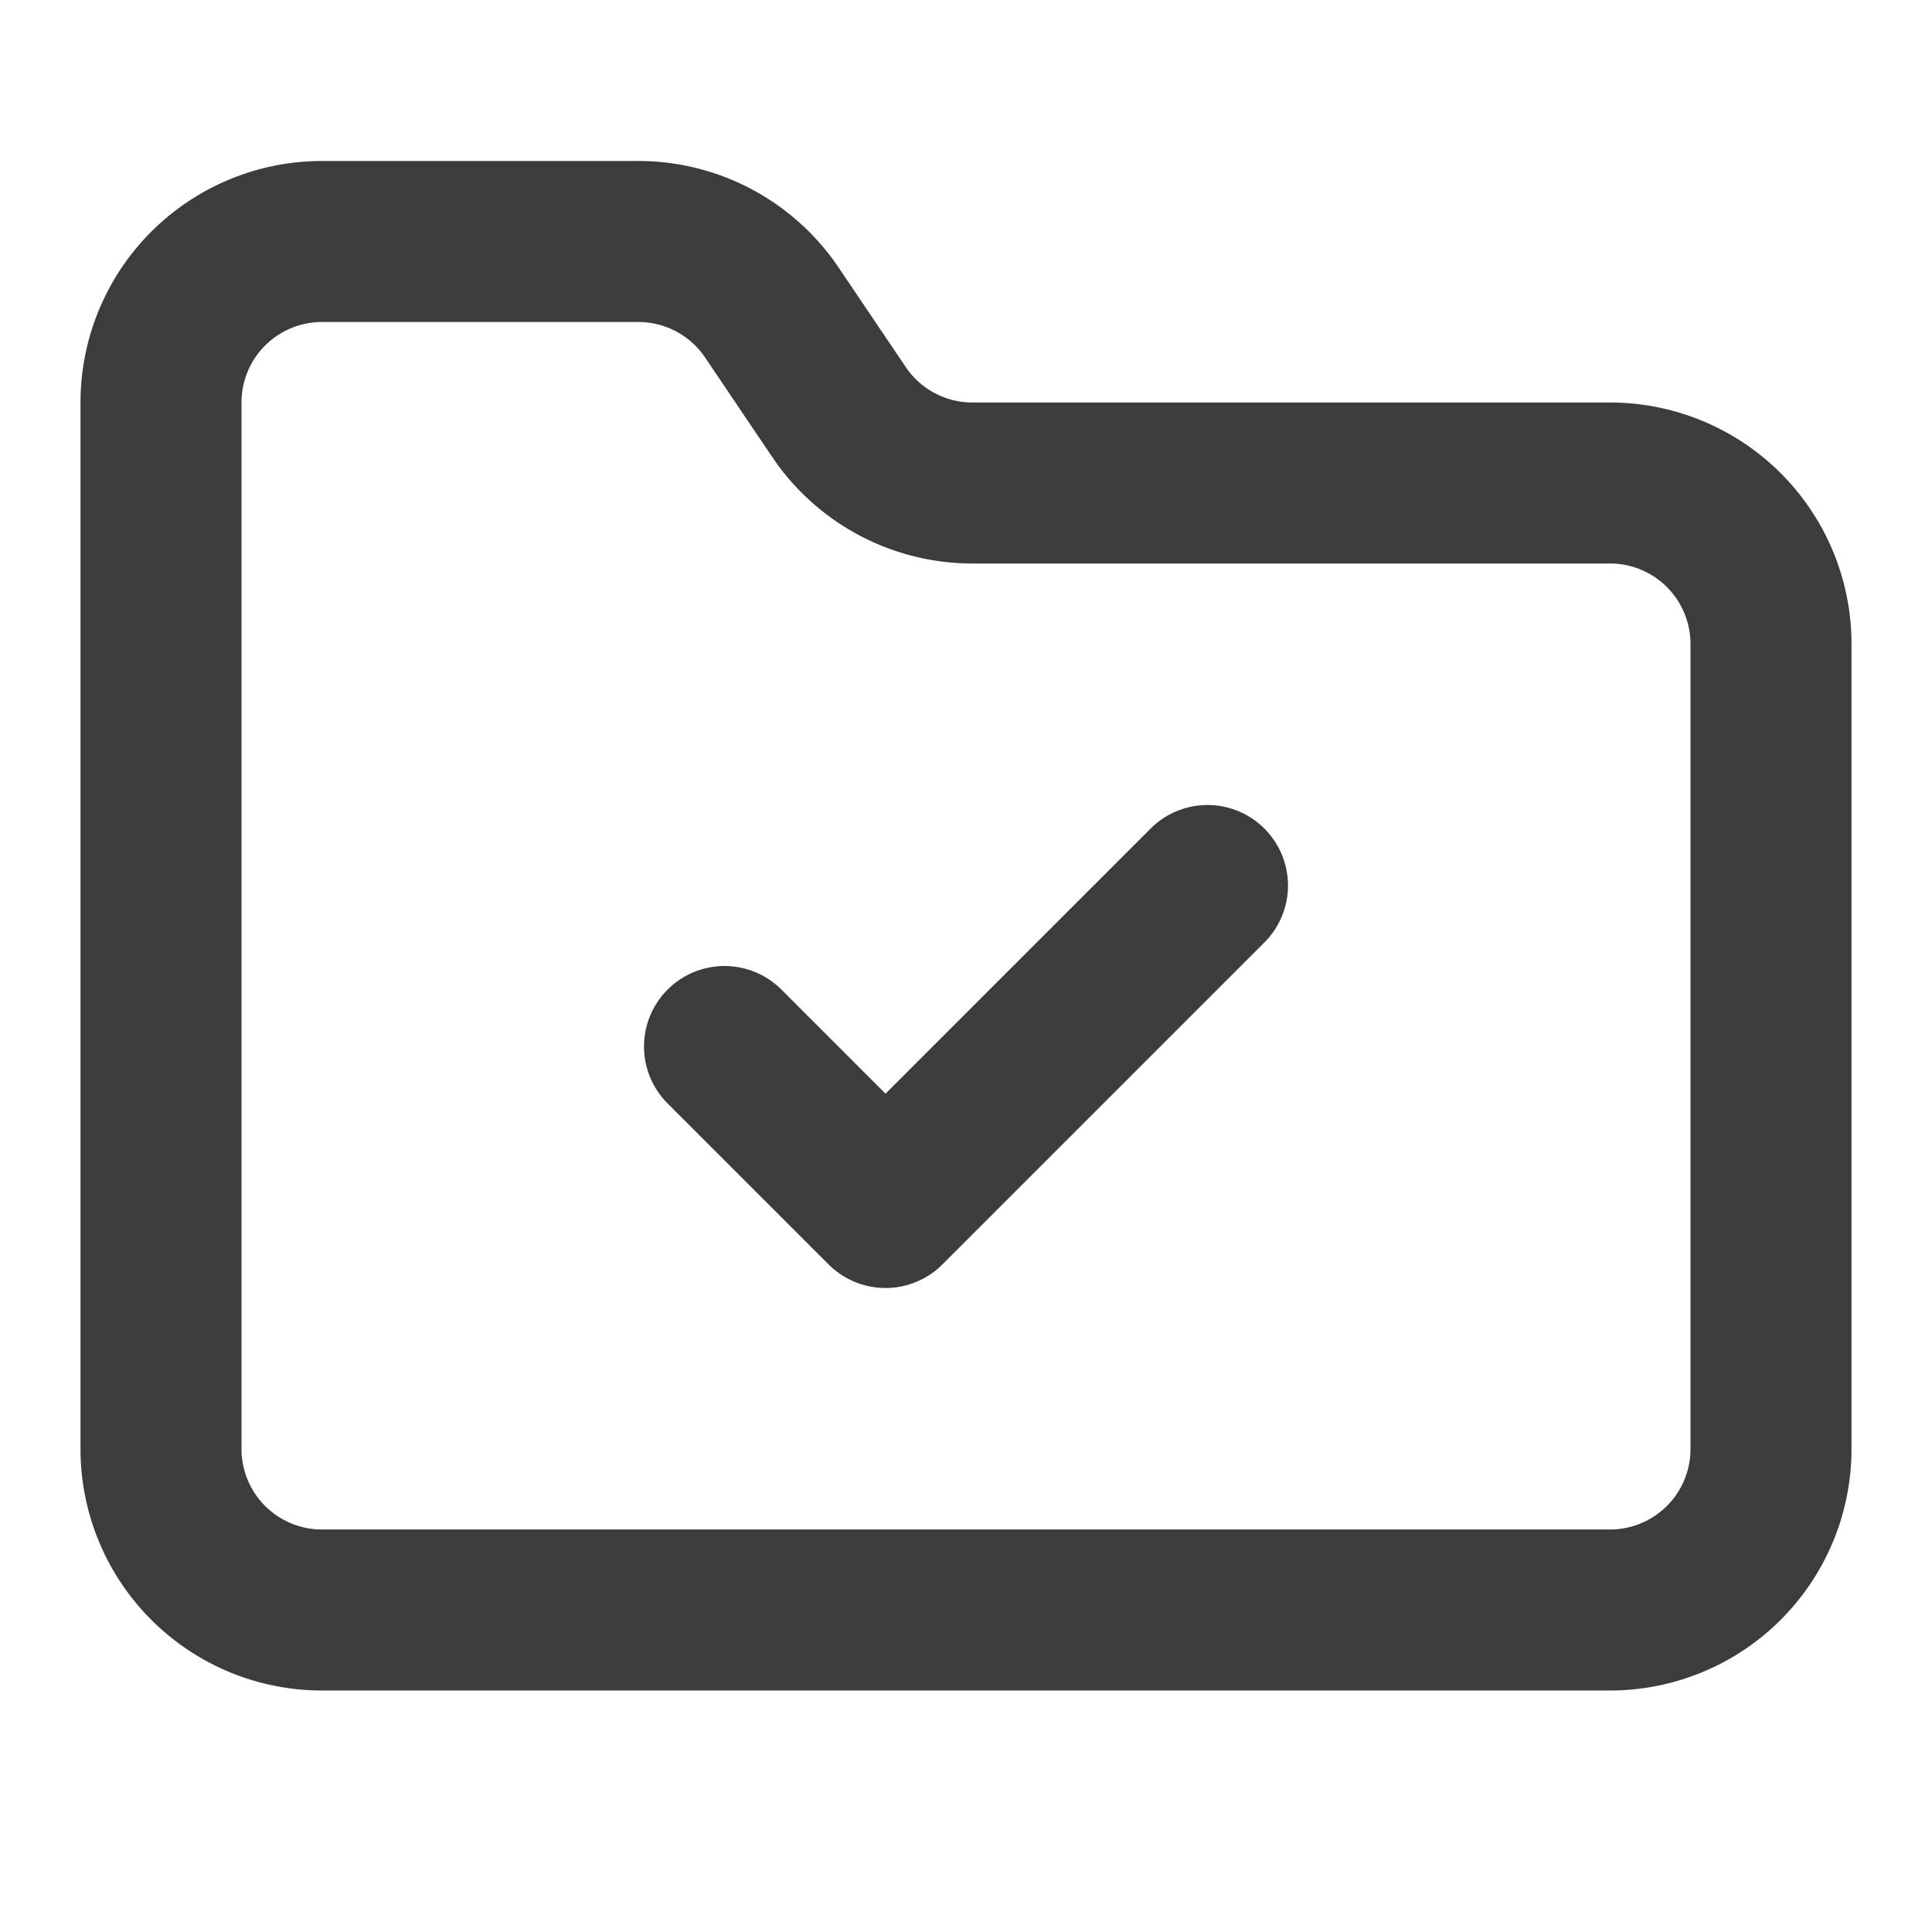
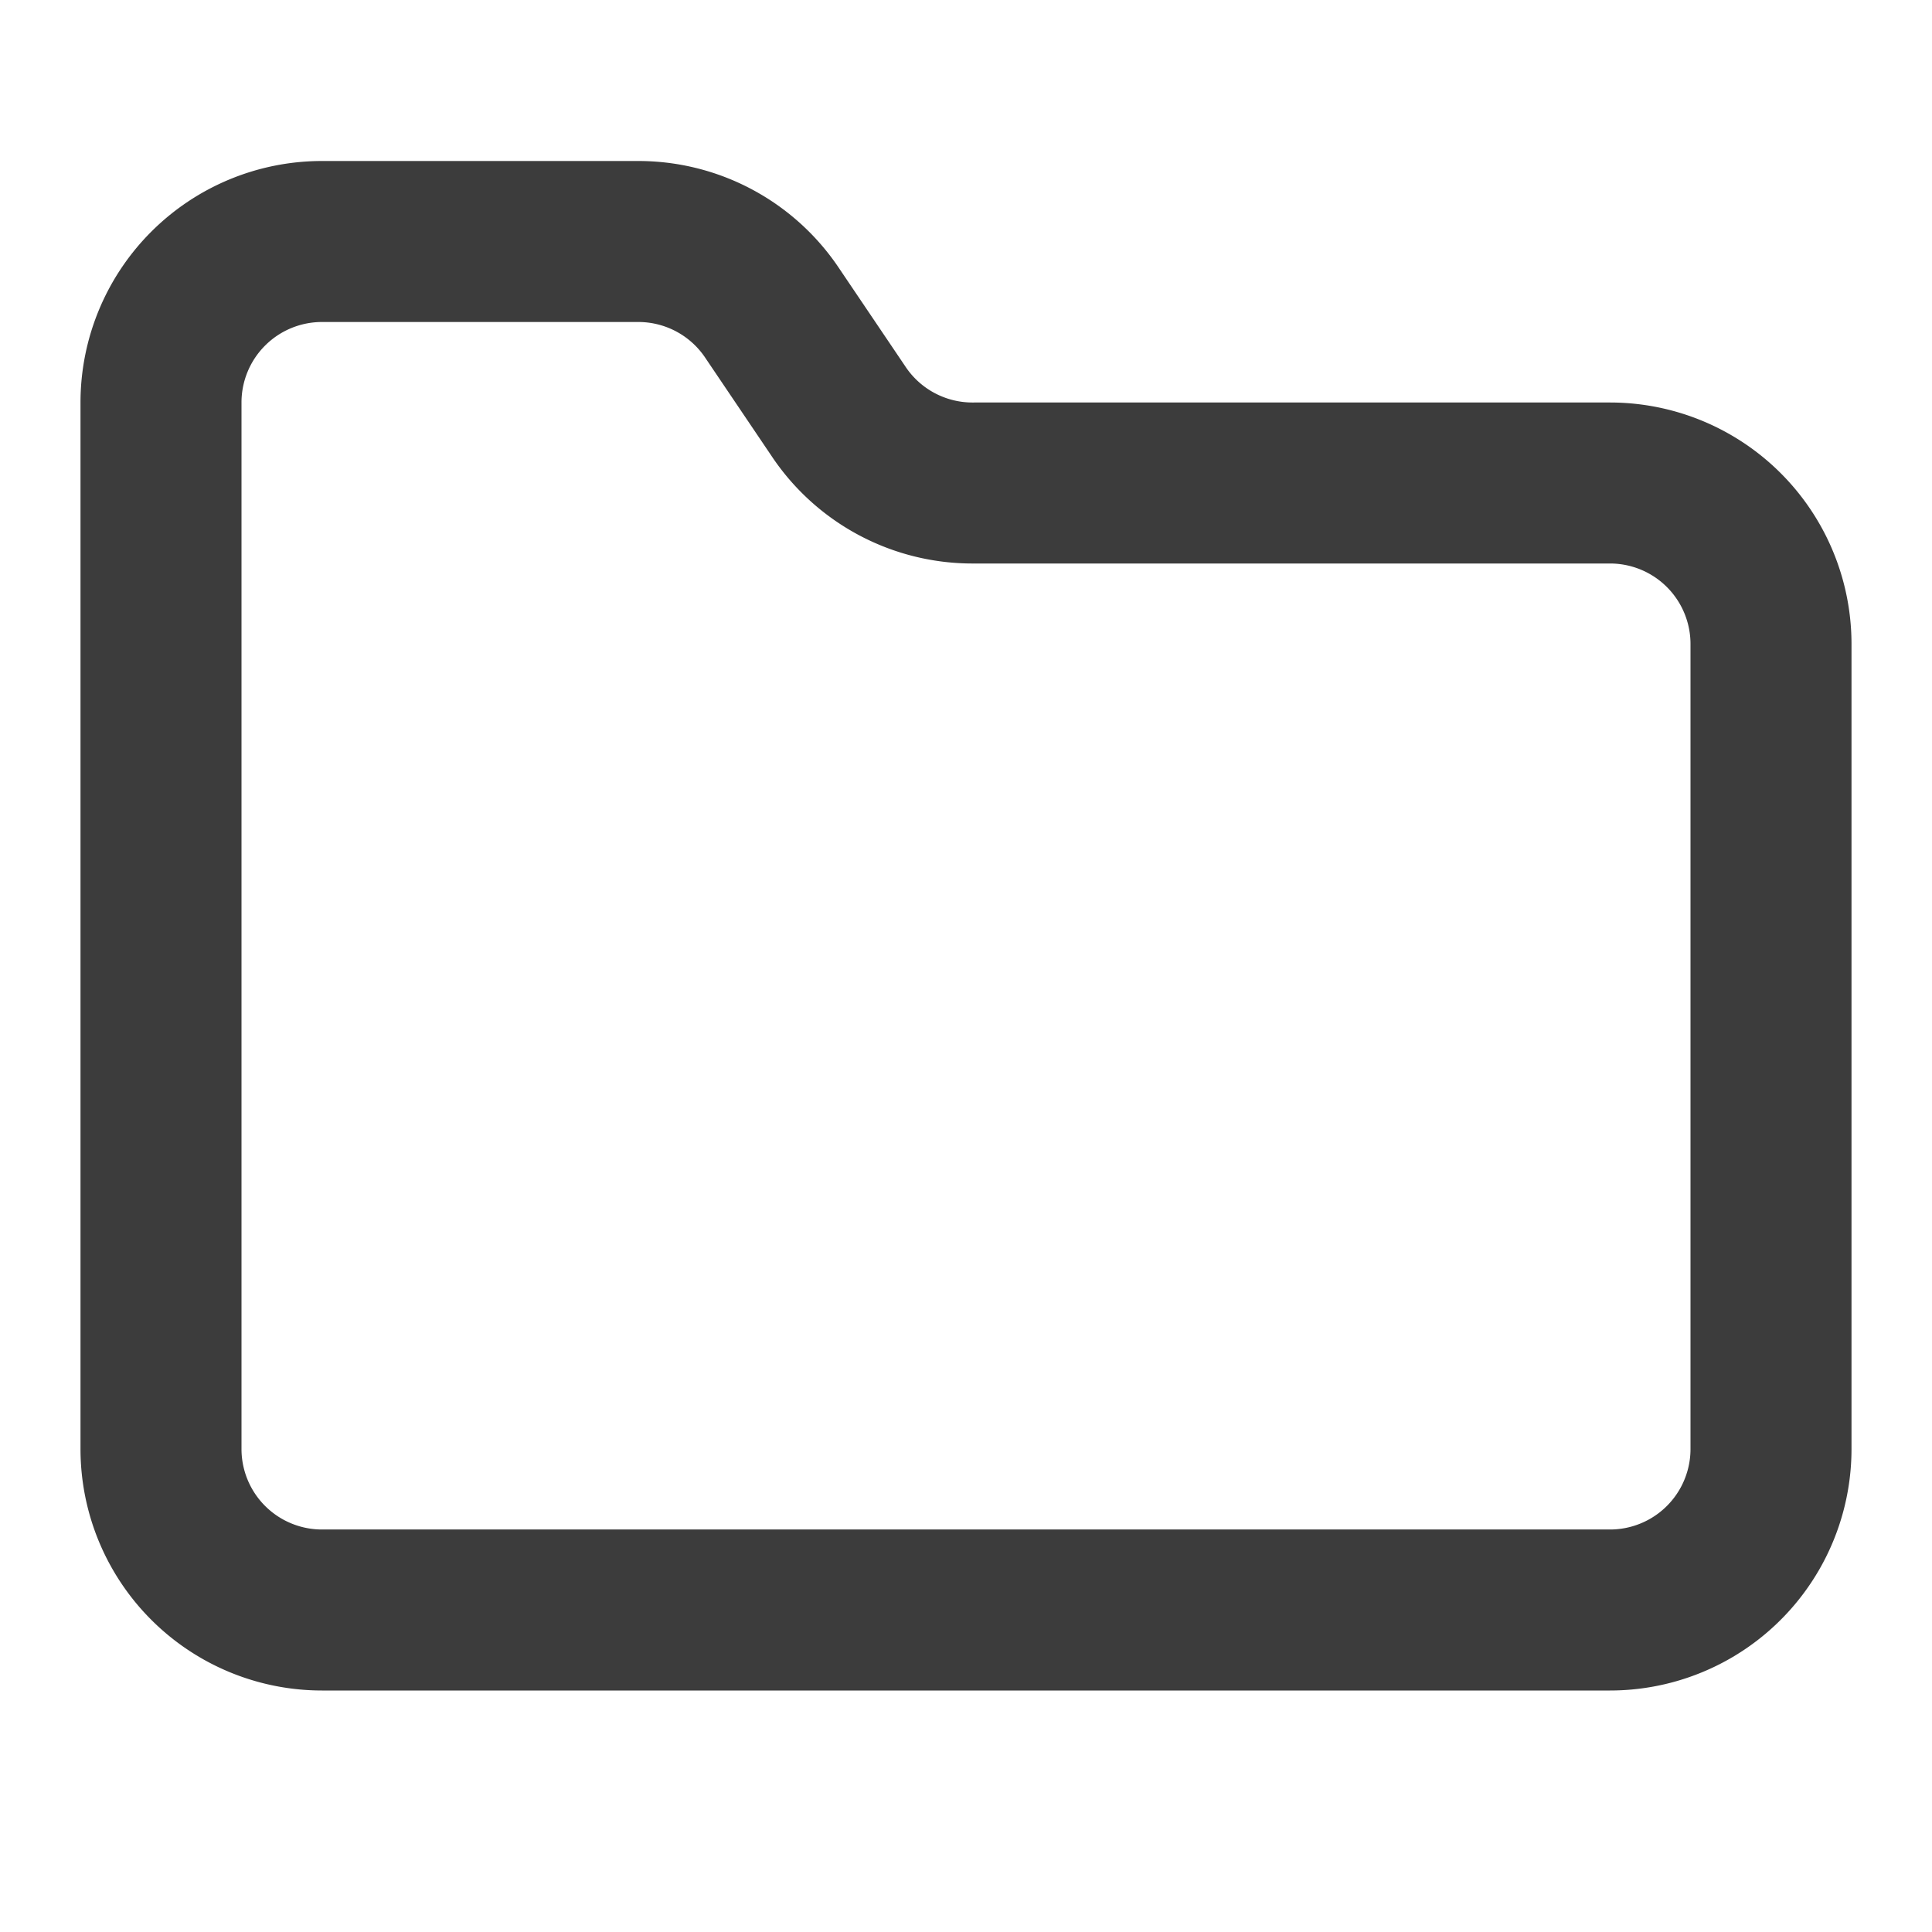
<svg xmlns="http://www.w3.org/2000/svg" width="48" height="48" viewBox="0 0 24 24" fill="none" stroke="#3c3c3c" stroke-width="2" stroke-linecap="round" stroke-linejoin="round" class="lucide lucide-folder-check">
  <path d="M20 20a2 2 0 0 0 2-2V8a2 2 0 0 0-2-2h-7.9a2 2 0 0 1-1.69-.9L9.6 3.9A2 2 0 0 0 7.93 3H4a2 2 0 0 0-2 2v13a2 2 0 0 0 2 2Z" />
-   <path d="m9 13 2 2 4-4" />
</svg>